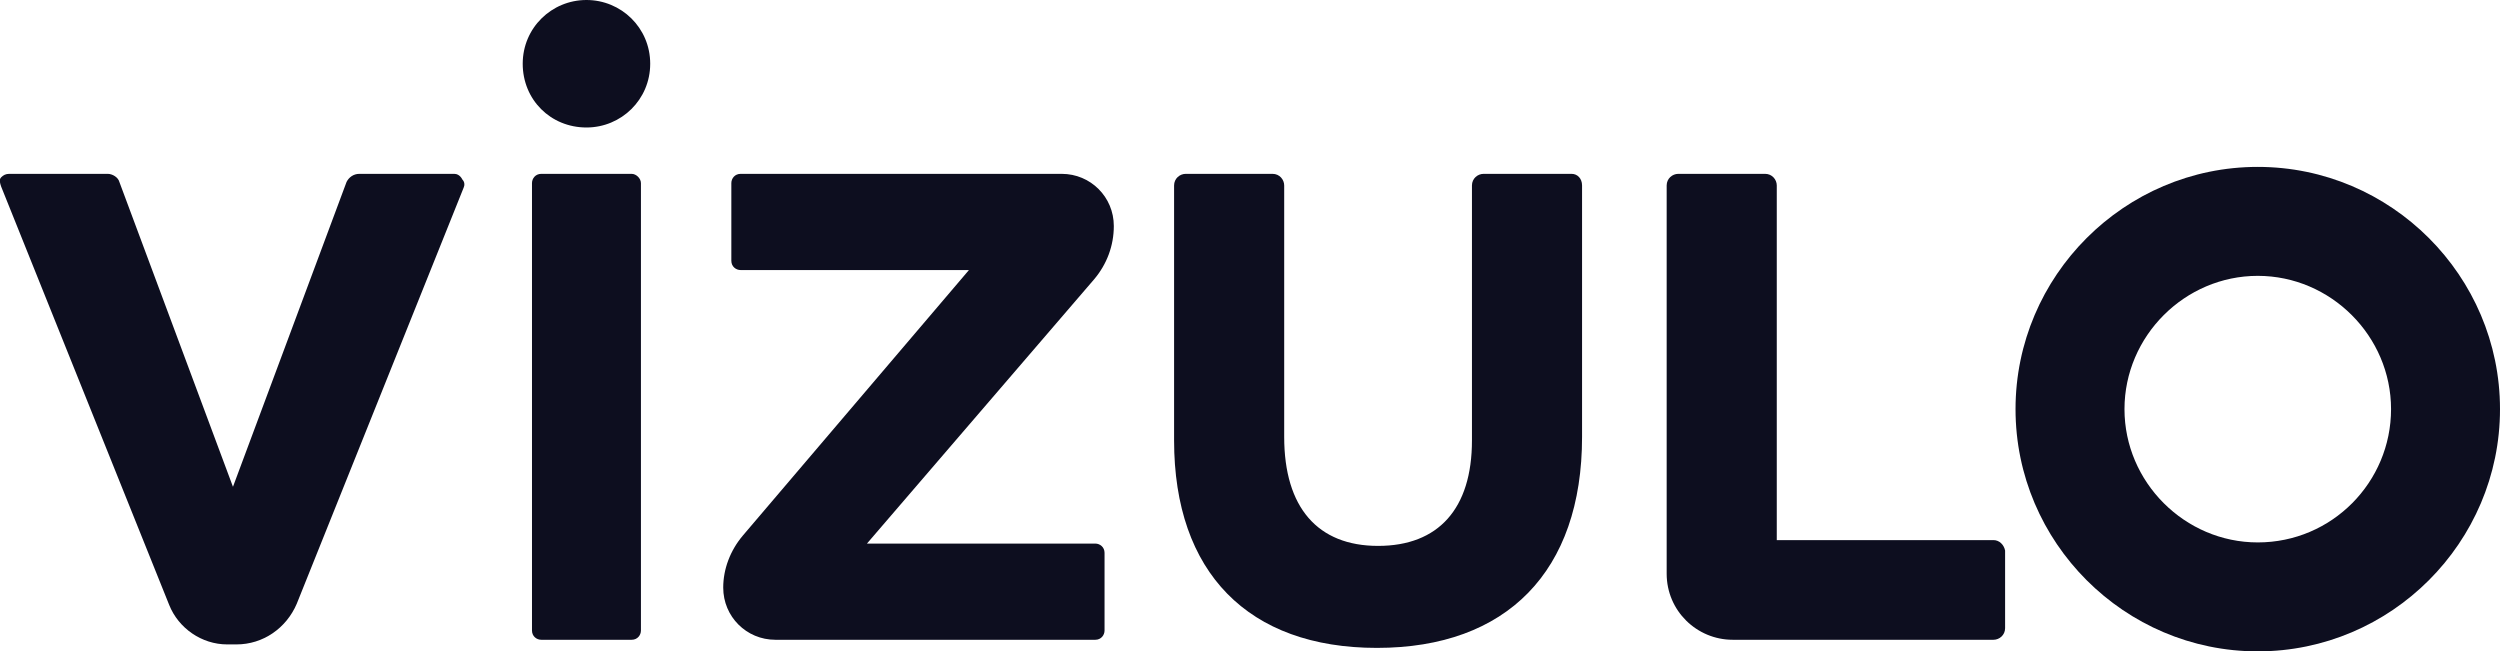
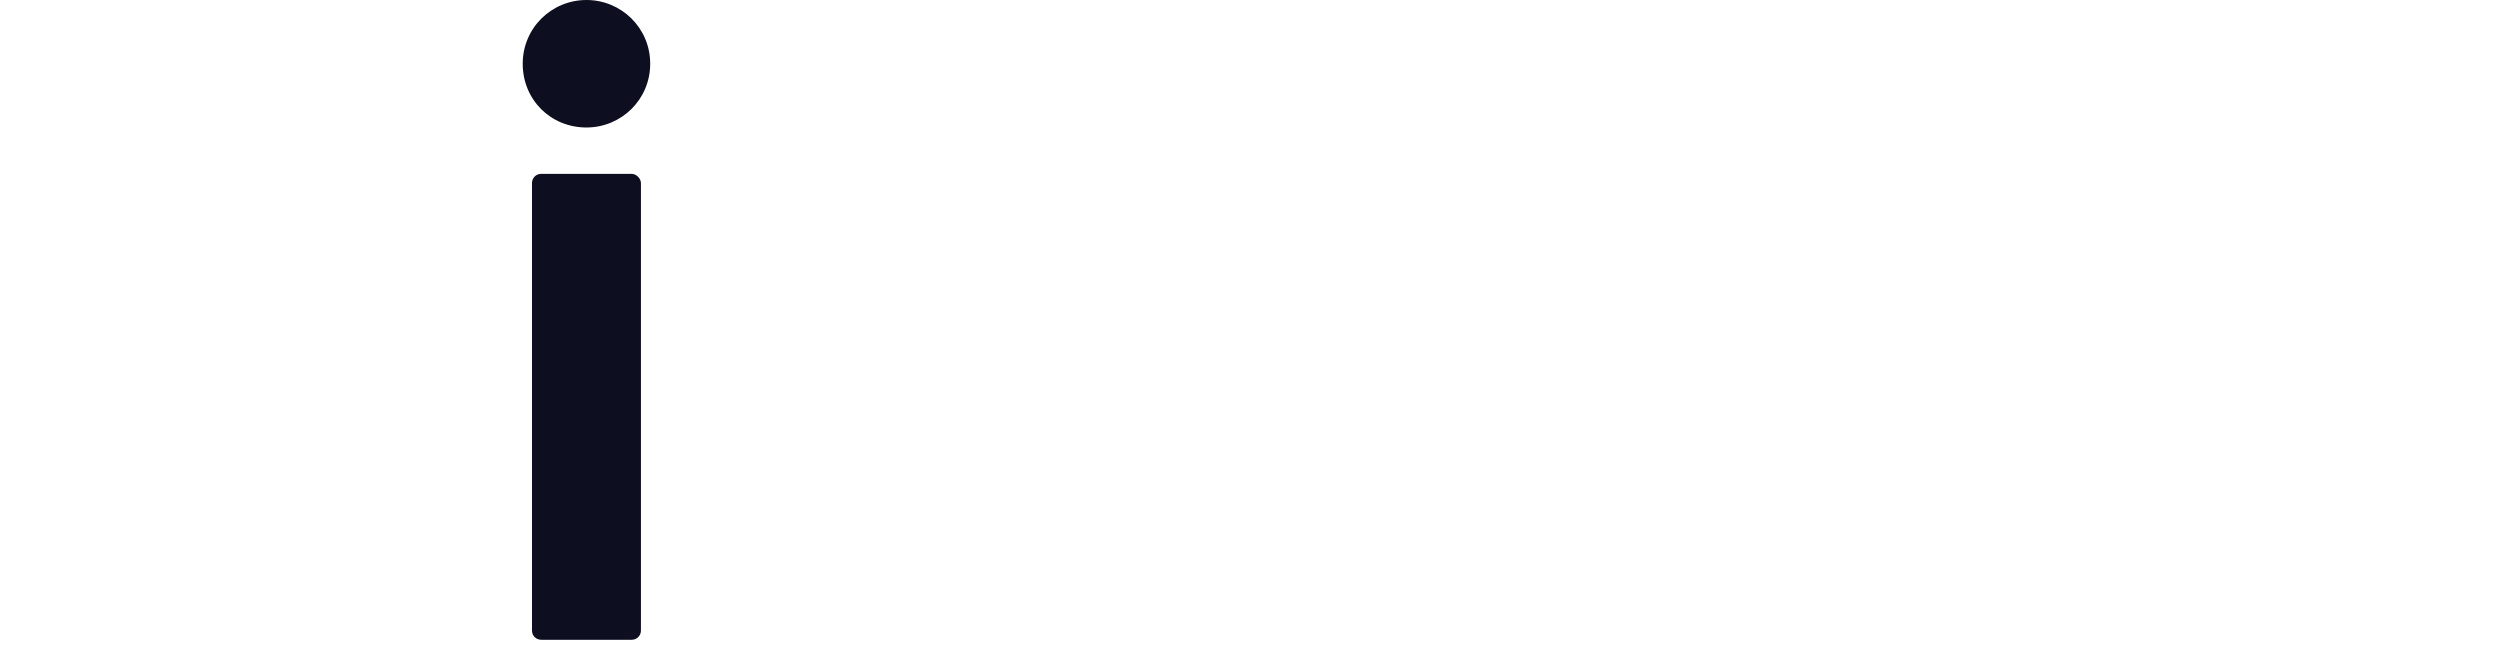
<svg xmlns="http://www.w3.org/2000/svg" version="1.1" id="Layer_1" x="0px" y="0px" viewBox="0 0 215.7 56.2" style="enable-background:new 0 0 215.7 56.2;" xml:space="preserve">
  <style type="text/css">
	.st0{fill:#101820;}
	.st1{fill:#0D0E1F;}
	.st2{fill:#FFFFFF;}
</style>
  <g>
-     <path class="st1" d="M39.2,15h-8.2c-0.5,0-0.9,0.3-1.1,0.7L20.1,42l-9.8-26.3C10.2,15.3,9.7,15,9.3,15H0.8c-0.3,0-0.5,0.1-0.7,0.3   S0,15.8,0.1,16.1l14.5,36.1c0.8,2,2.8,3.4,5,3.4h0.8c2.3,0,4.3-1.4,5.2-3.5l14.4-35.9c0.1-0.2,0.1-0.5-0.1-0.7   C39.7,15.1,39.4,15,39.2,15z" />
    <path class="st1" d="M54.5,15h-7.8c-0.5,0-0.8,0.4-0.8,0.8v38.6c0,0.5,0.4,0.8,0.8,0.8h7.8c0.5,0,0.8-0.4,0.8-0.8V15.8   C55.3,15.4,54.9,15,54.5,15z" />
-     <path class="st1" d="M135.6,15H128c-0.5,0-1,0.4-1,1v22c0,5.9-2.9,9.1-8.1,9.1c-5.2,0-8.1-3.3-8.1-9.4V16c0-0.5-0.4-1-1-1h-7.5   c-0.5,0-1,0.4-1,1v22c0,11.4,6.4,17.9,17.5,17.9c11.2,0,17.7-6.6,17.7-18.2V16C136.5,15.4,136.1,15,135.6,15z" />
-     <path class="st1" d="M172,46.6h-18.7V16c0-0.5-0.4-1-1-1h-7.5c-0.5,0-1,0.4-1,1v33.5c0,3.2,2.6,5.7,5.7,5.7H172c0.5,0,1-0.4,1-1   v-6.7C172.9,47,172.5,46.6,172,46.6z" />
-     <path class="st1" d="M194.8,14.4c-11.5,0-20.9,9.4-20.9,20.9c0,11.5,9.4,20.9,20.9,20.9c11.5,0,20.9-9.4,20.9-20.9   C215.7,23.8,206.3,14.4,194.8,14.4z M194.8,46.8c-6.3,0-11.5-5.2-11.5-11.5c0-6.3,5.2-11.5,11.5-11.5c6.3,0,11.5,5.2,11.5,11.5   C206.3,41.6,201.2,46.8,194.8,46.8z" />
-     <path class="st1" d="M96.1,19.5c0-2.5-2-4.5-4.5-4.5H63.9c-0.5,0-0.8,0.4-0.8,0.8v6.7c0,0.5,0.4,0.8,0.8,0.8h19.7L64.1,46.2   c-1.1,1.3-1.7,2.9-1.7,4.5c0,2.5,2,4.5,4.5,4.5h27.6c0.5,0,0.8-0.4,0.8-0.8v-6.7c0-0.5-0.4-0.8-0.8-0.8H74.8l19.6-22.8   C95.5,22.8,96.1,21.2,96.1,19.5z" />
    <path class="st1" d="M50.6,0c-3,0-5.5,2.4-5.5,5.5s2.4,5.5,5.5,5.5c3,0,5.5-2.4,5.5-5.5S53.6,0,50.6,0z" />
  </g>
</svg>